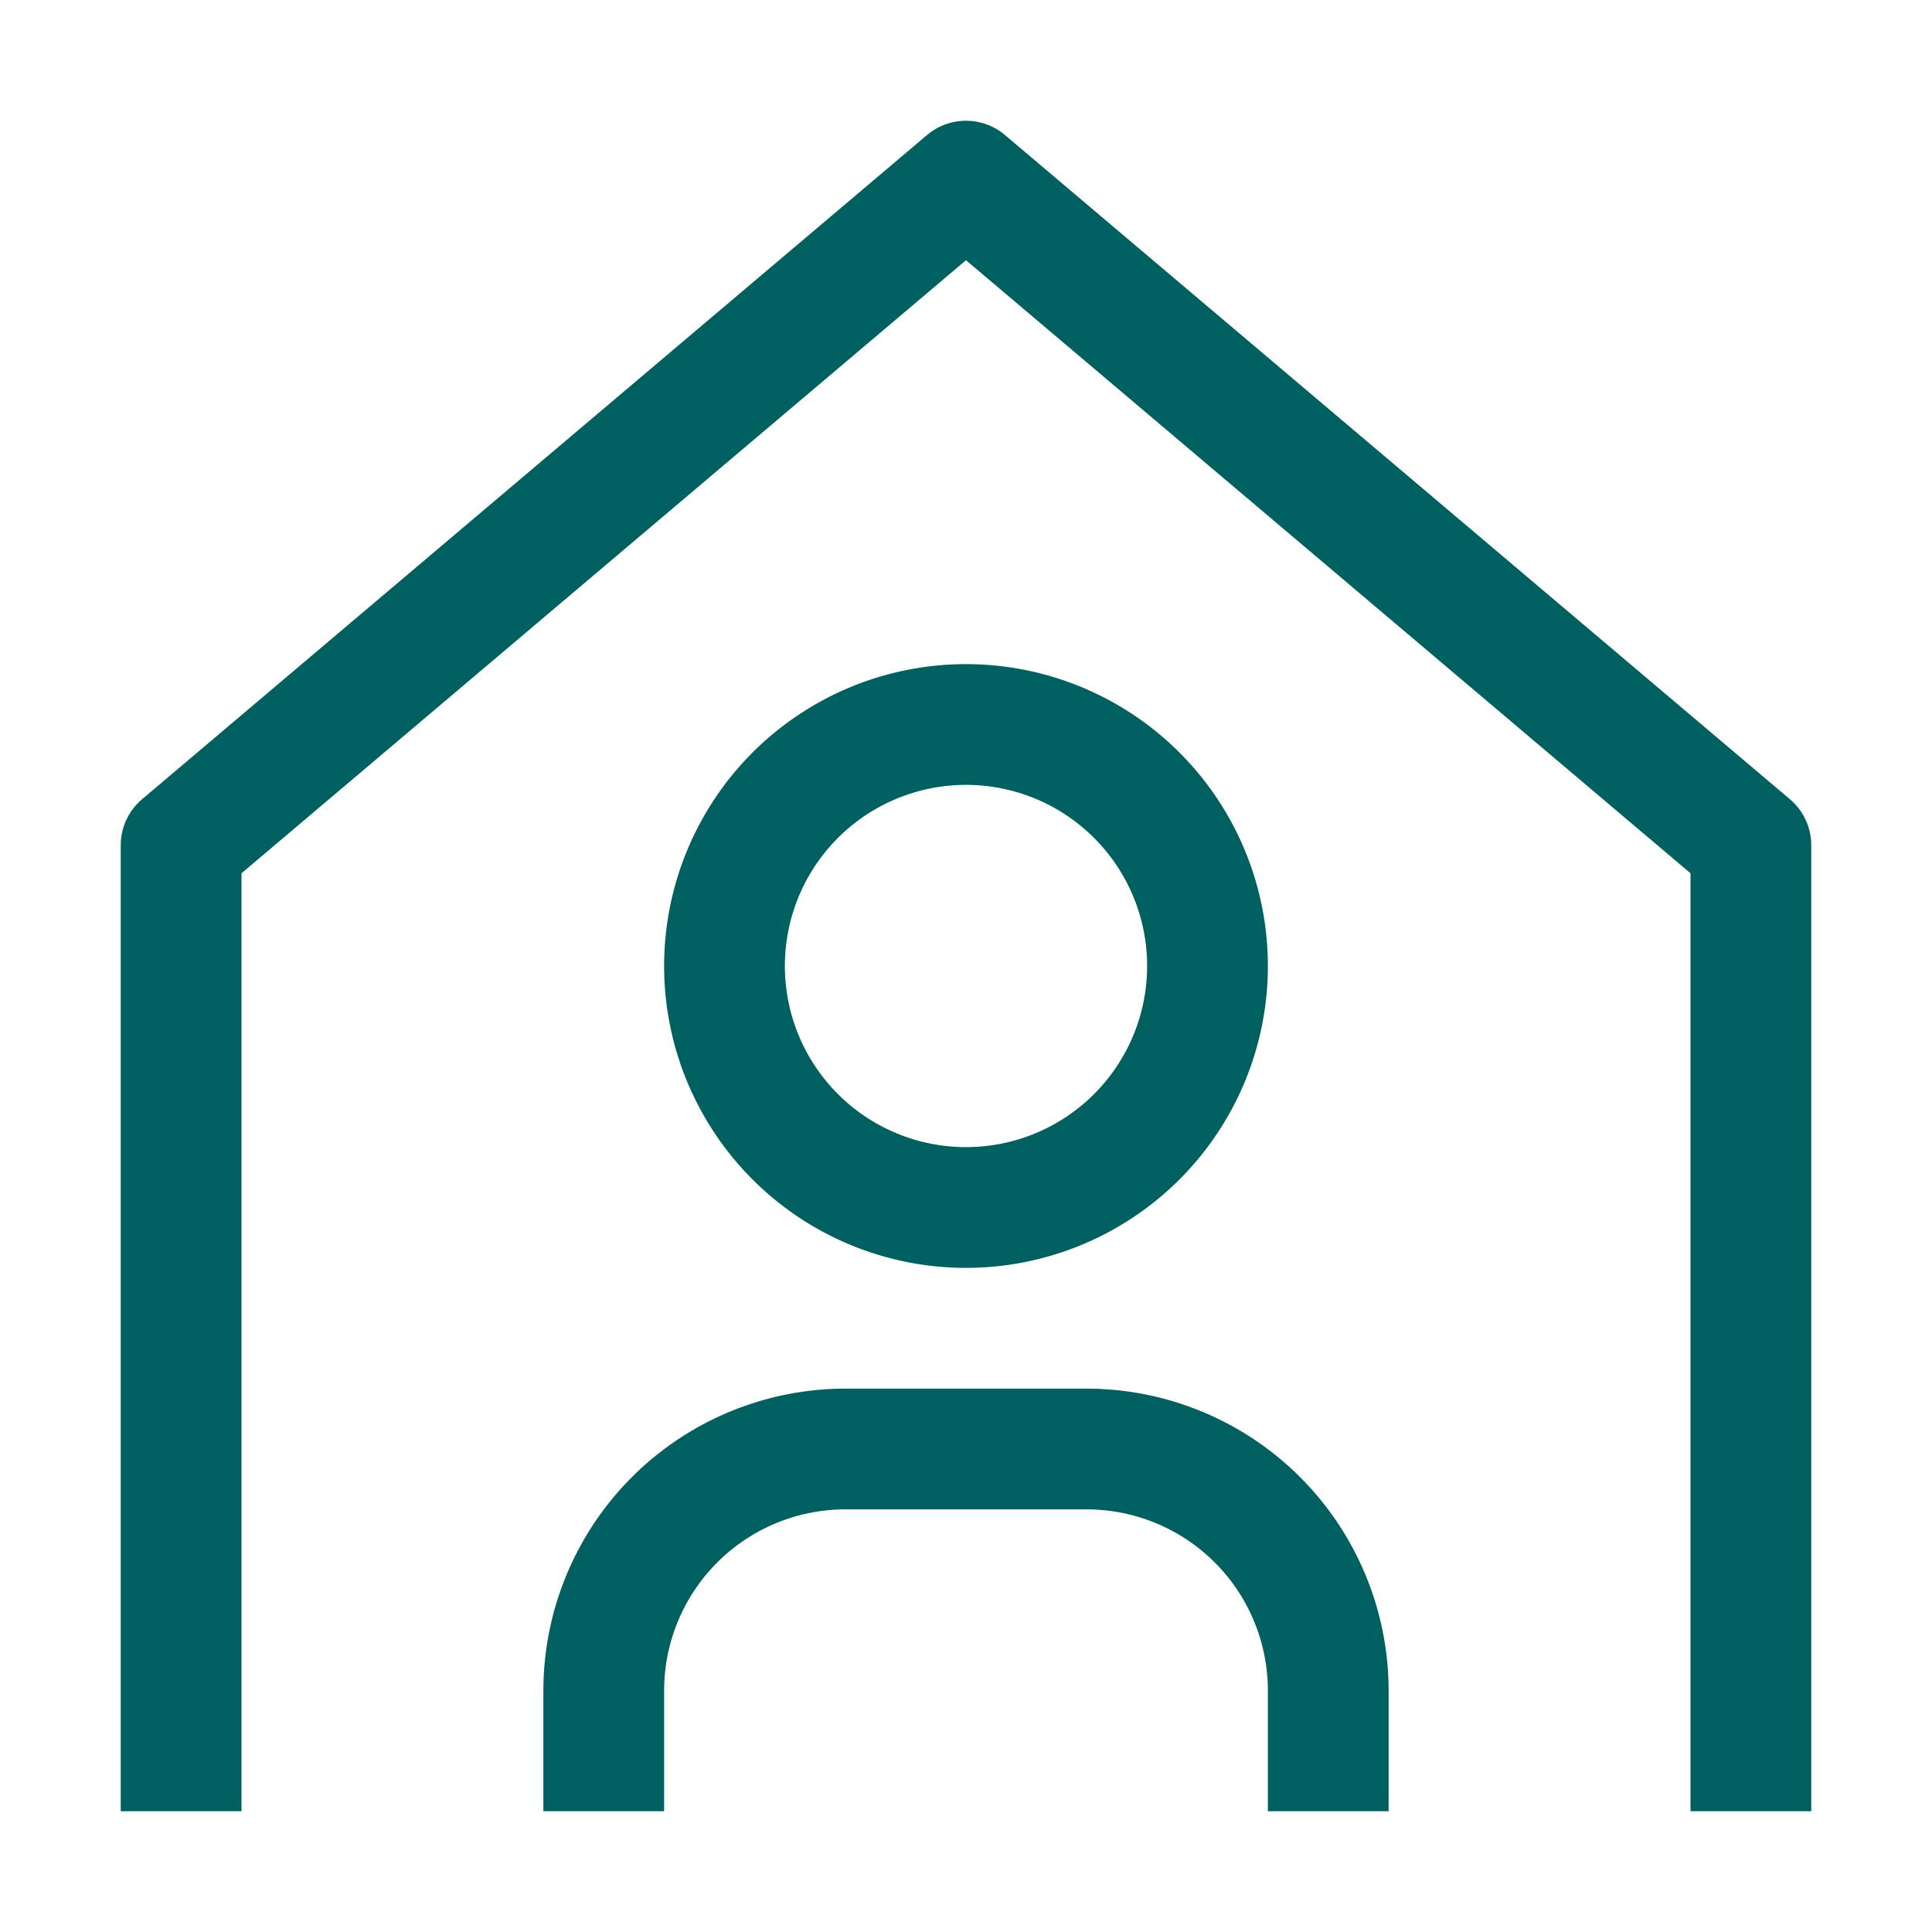
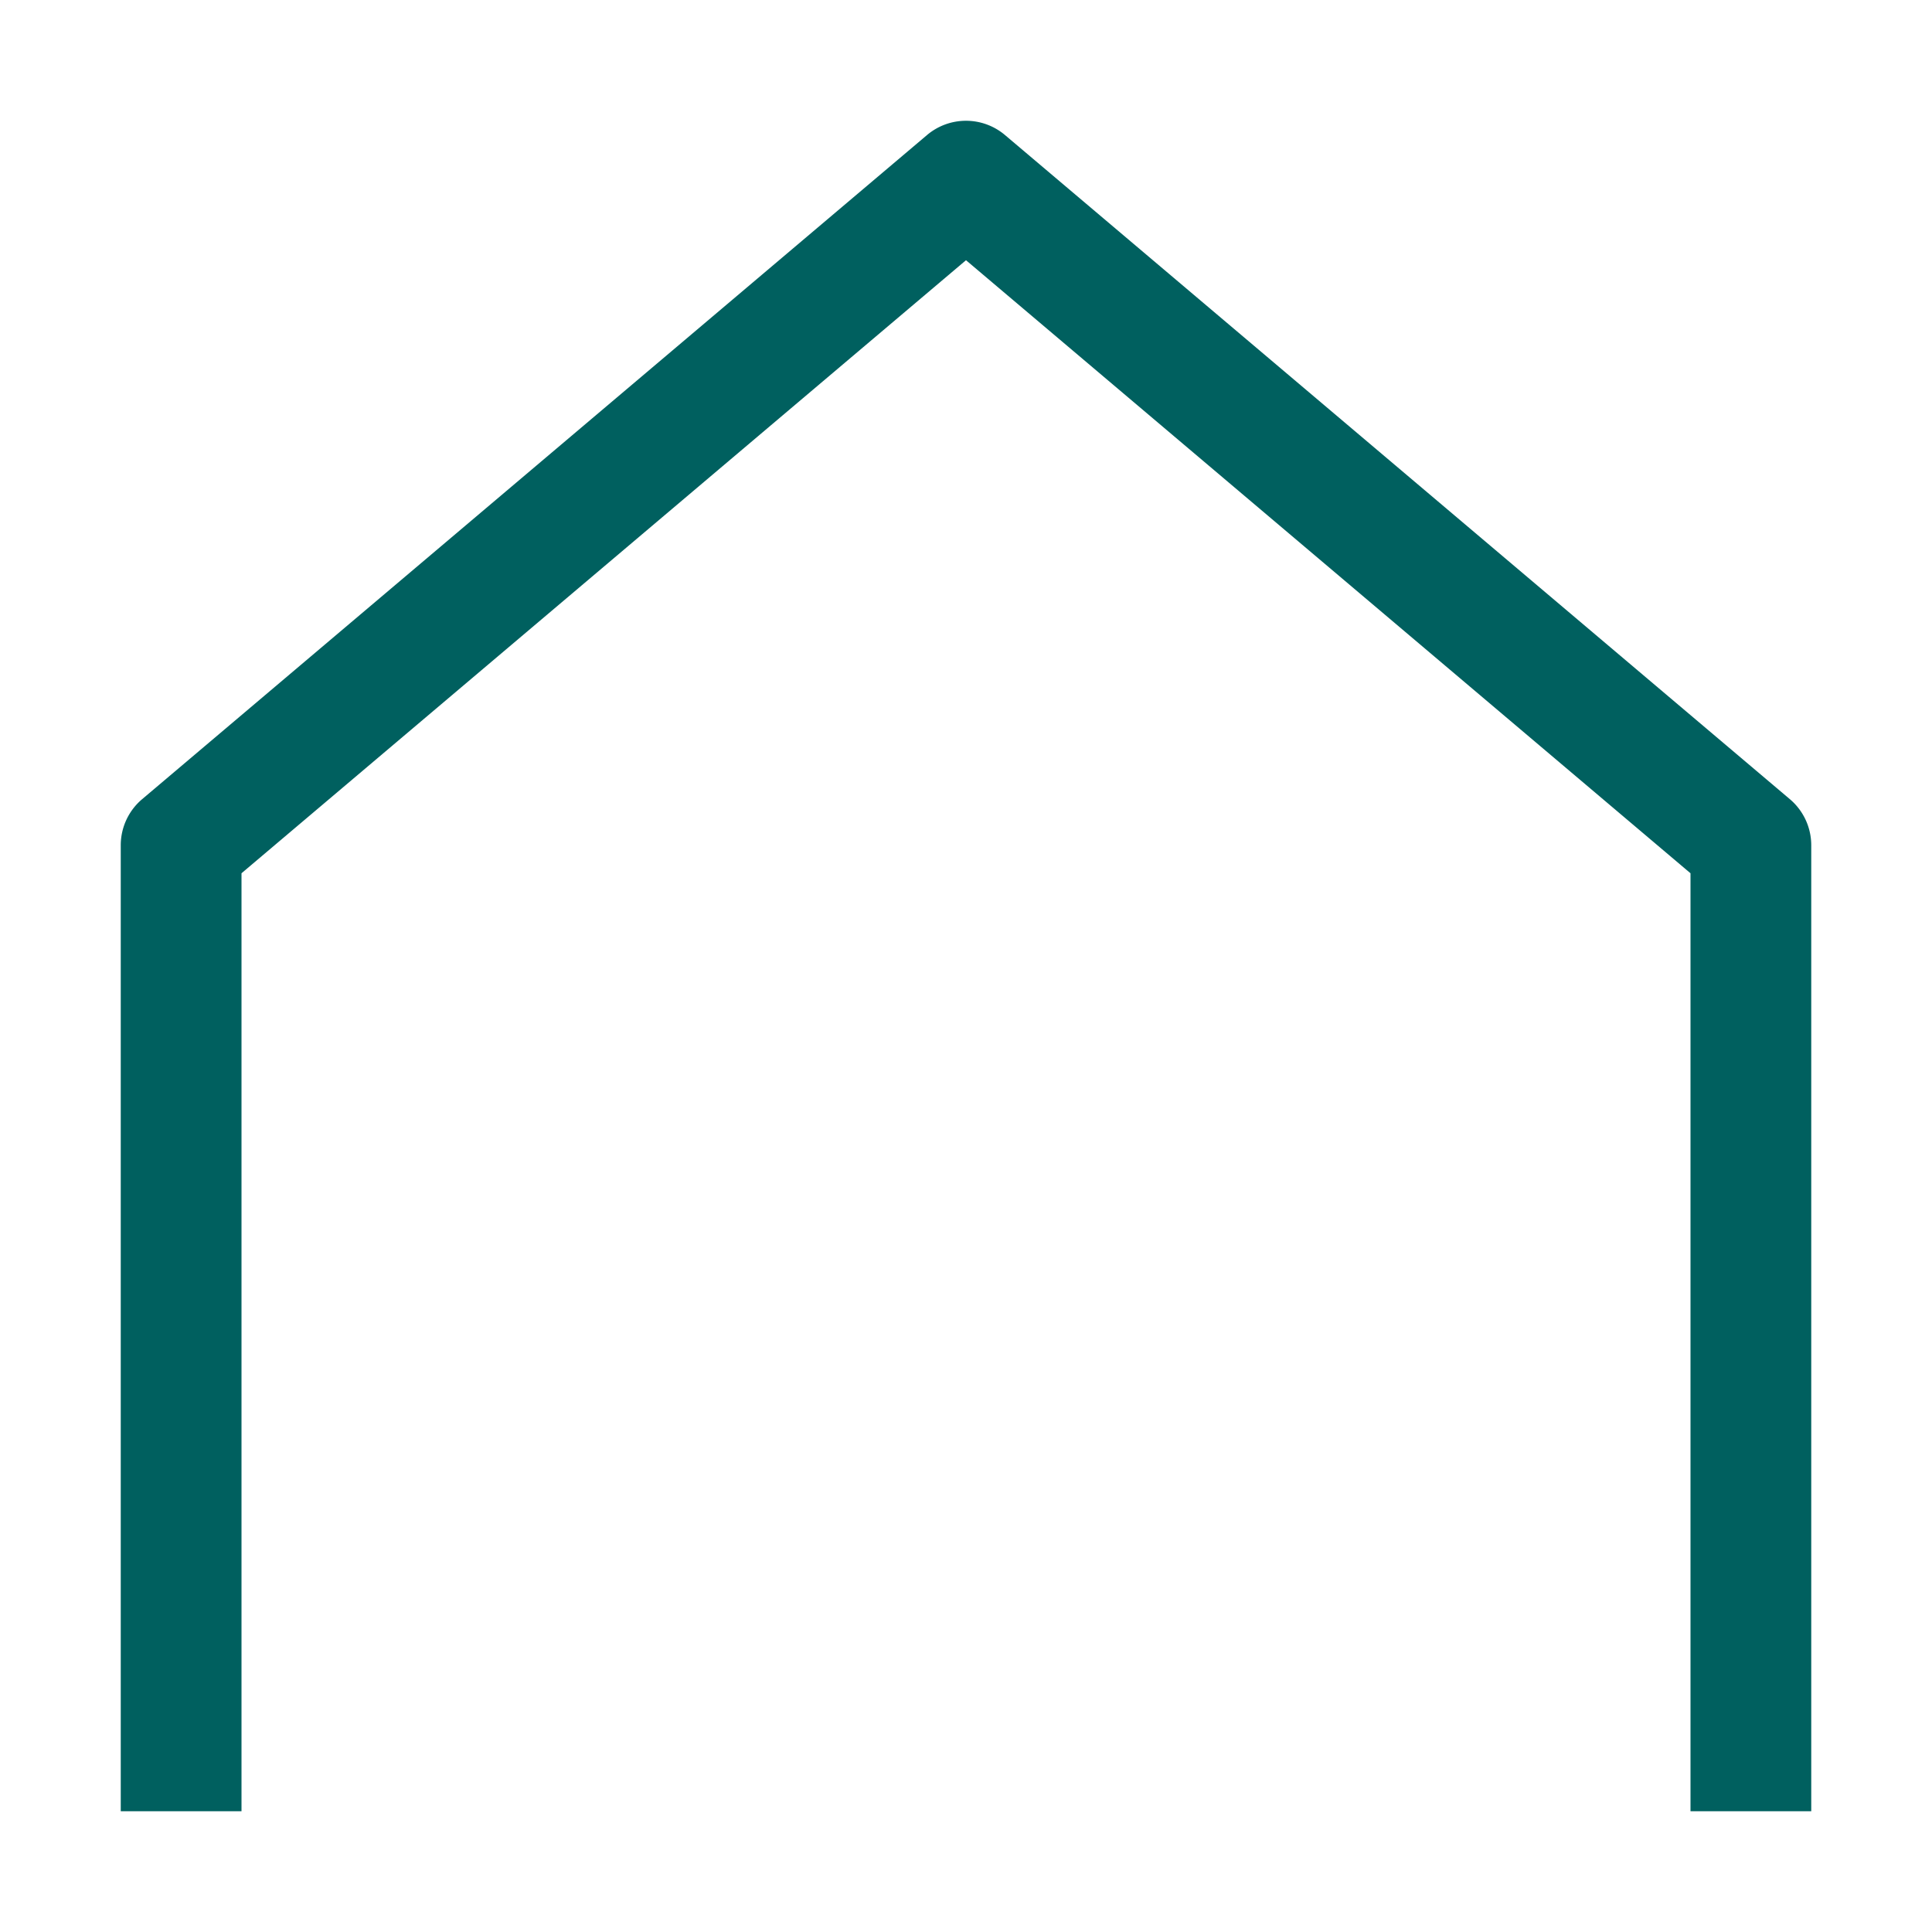
<svg xmlns="http://www.w3.org/2000/svg" width="24" height="24" viewBox="0 0 32 32">
-   <path fill="#00605f" d="M23 30h-2v-2a3.003 3.003 0 0 0-3-3h-4a3.003 3.003 0 0 0-3 3v2H9v-2a5.006 5.006 0 0 1 5-5h4a5.006 5.006 0 0 1 5 5zm-7-17a3 3 0 1 1-3 3a3 3 0 0 1 3-3m0-2a5 5 0 1 0 5 5a5 5 0 0 0-5-5z" />
  <path fill="#00605f" d="M30 30h-2V14.464L16 4.31L4 14.464V30H2V14a1 1 0 0 1 .354-.763l13-11a1 1 0 0 1 1.292 0l13 11A1 1 0 0 1 30 14Z" />
</svg>